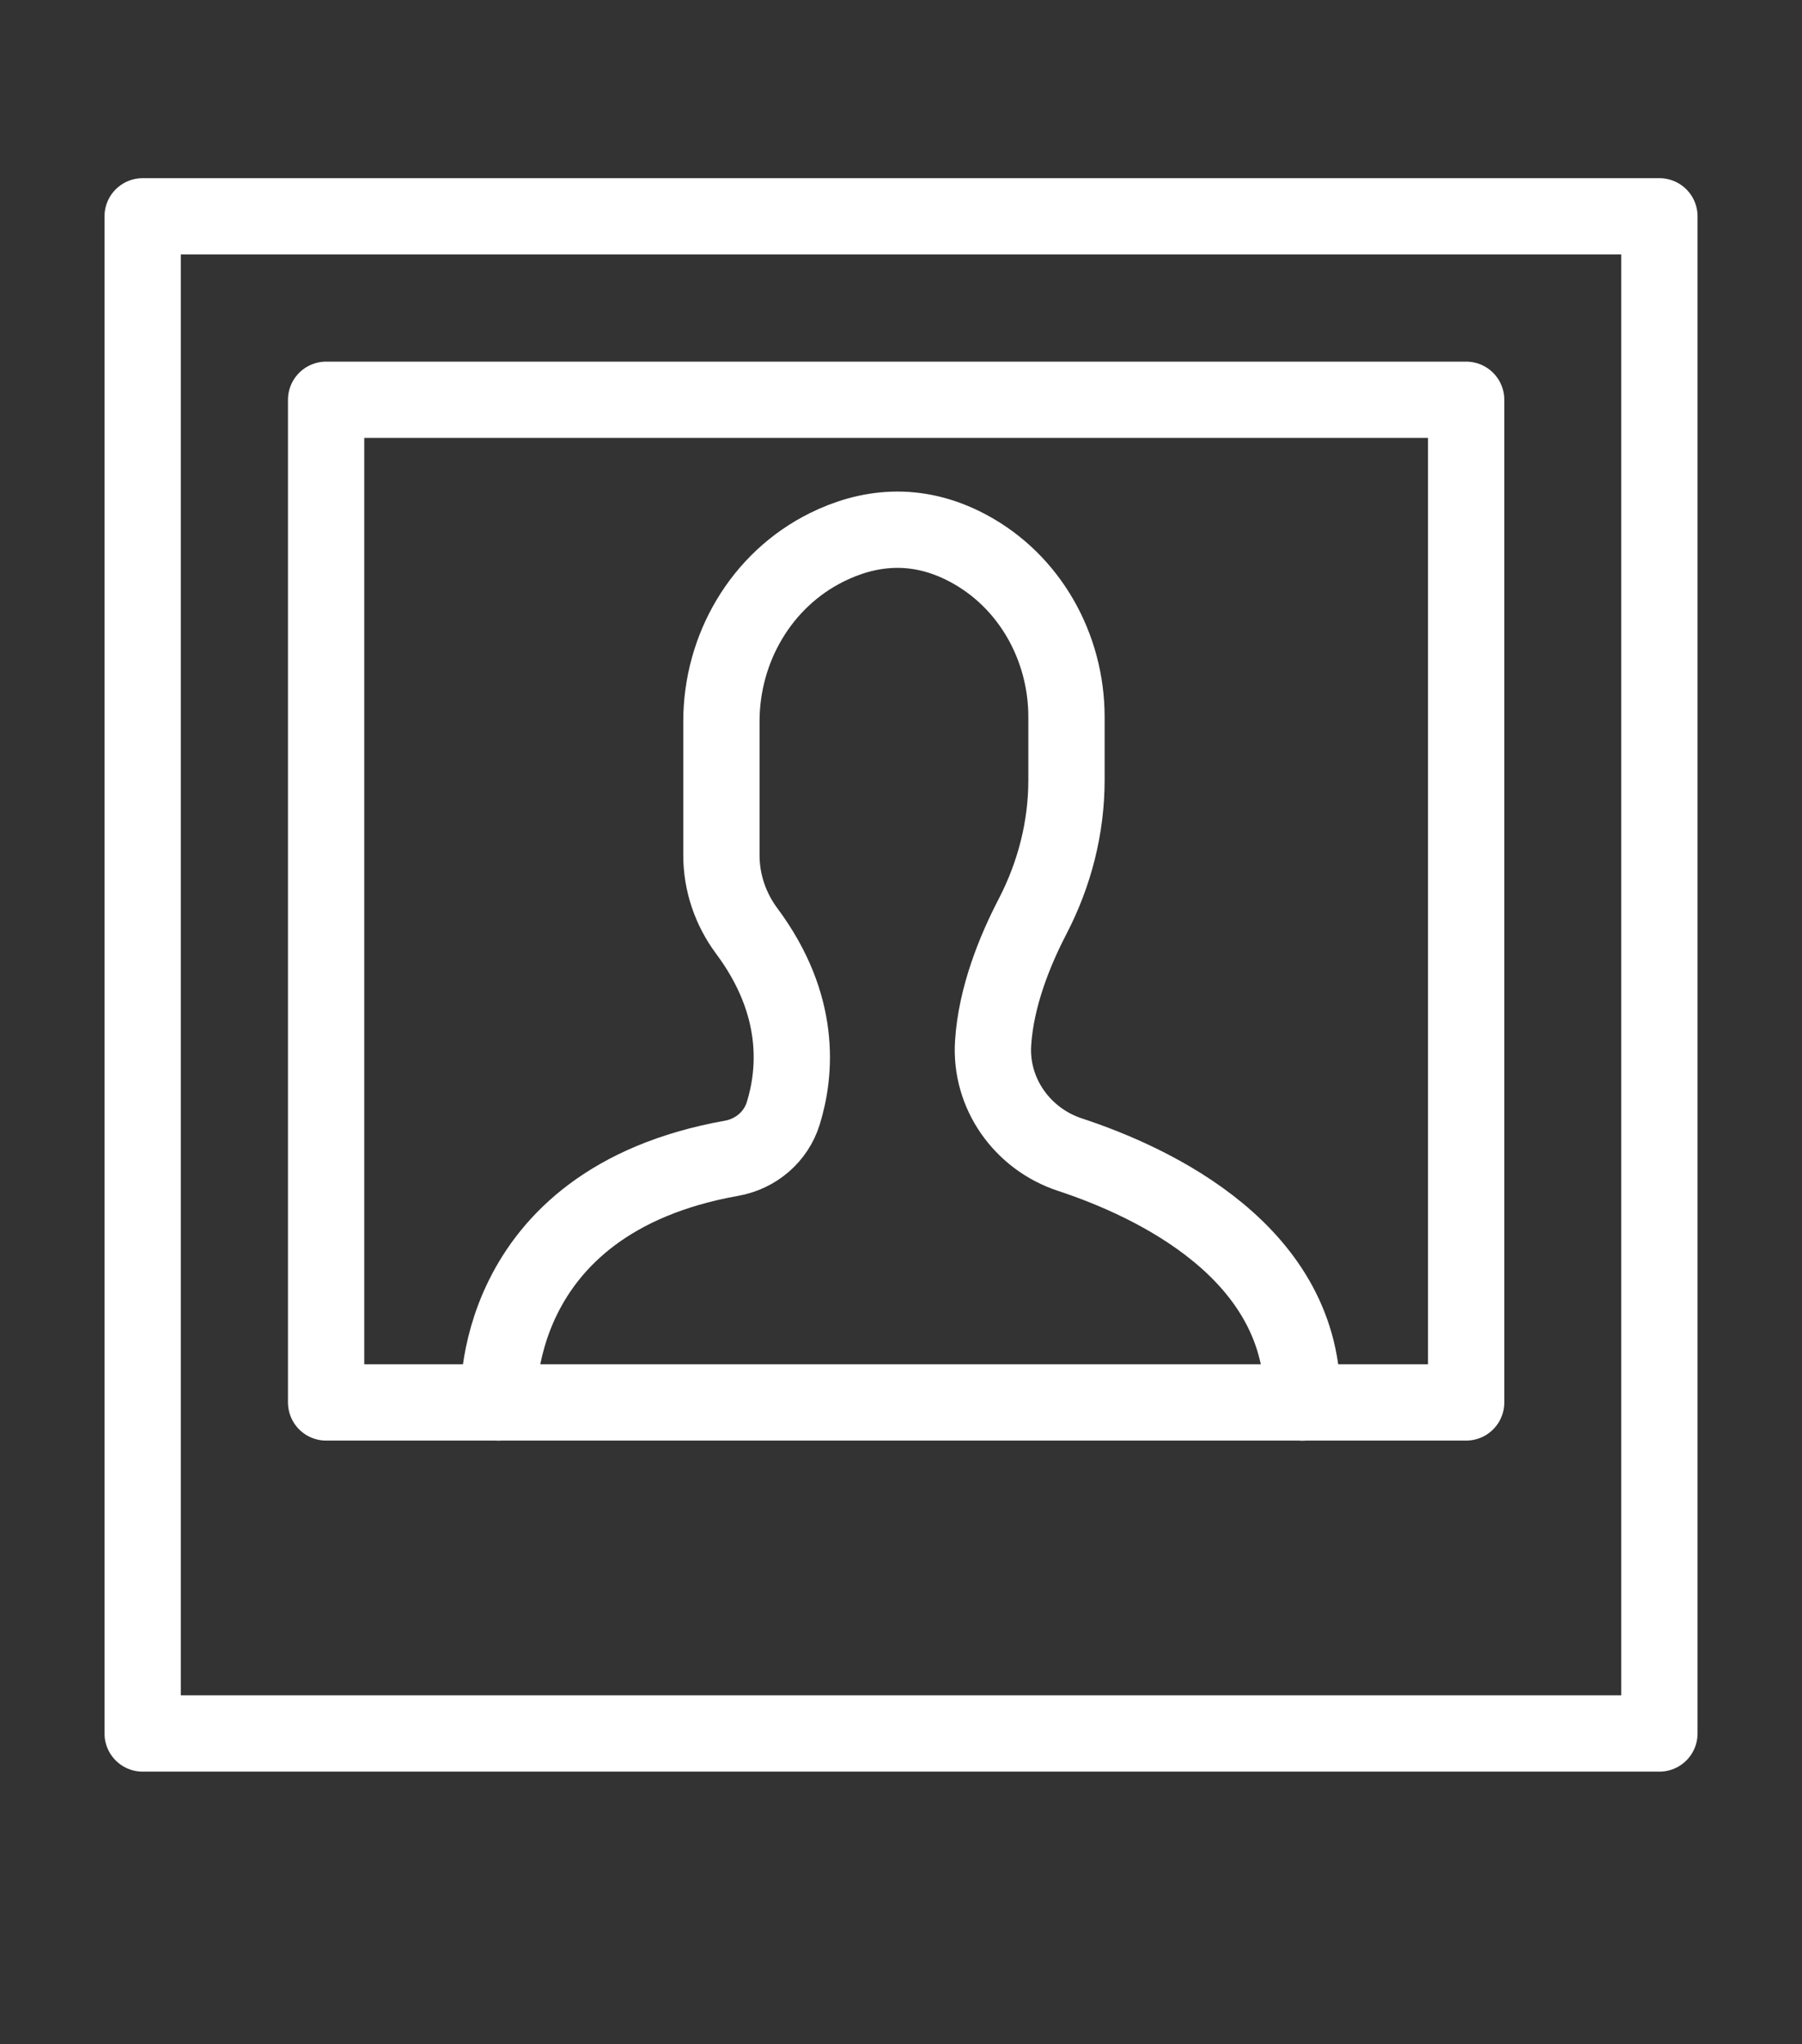
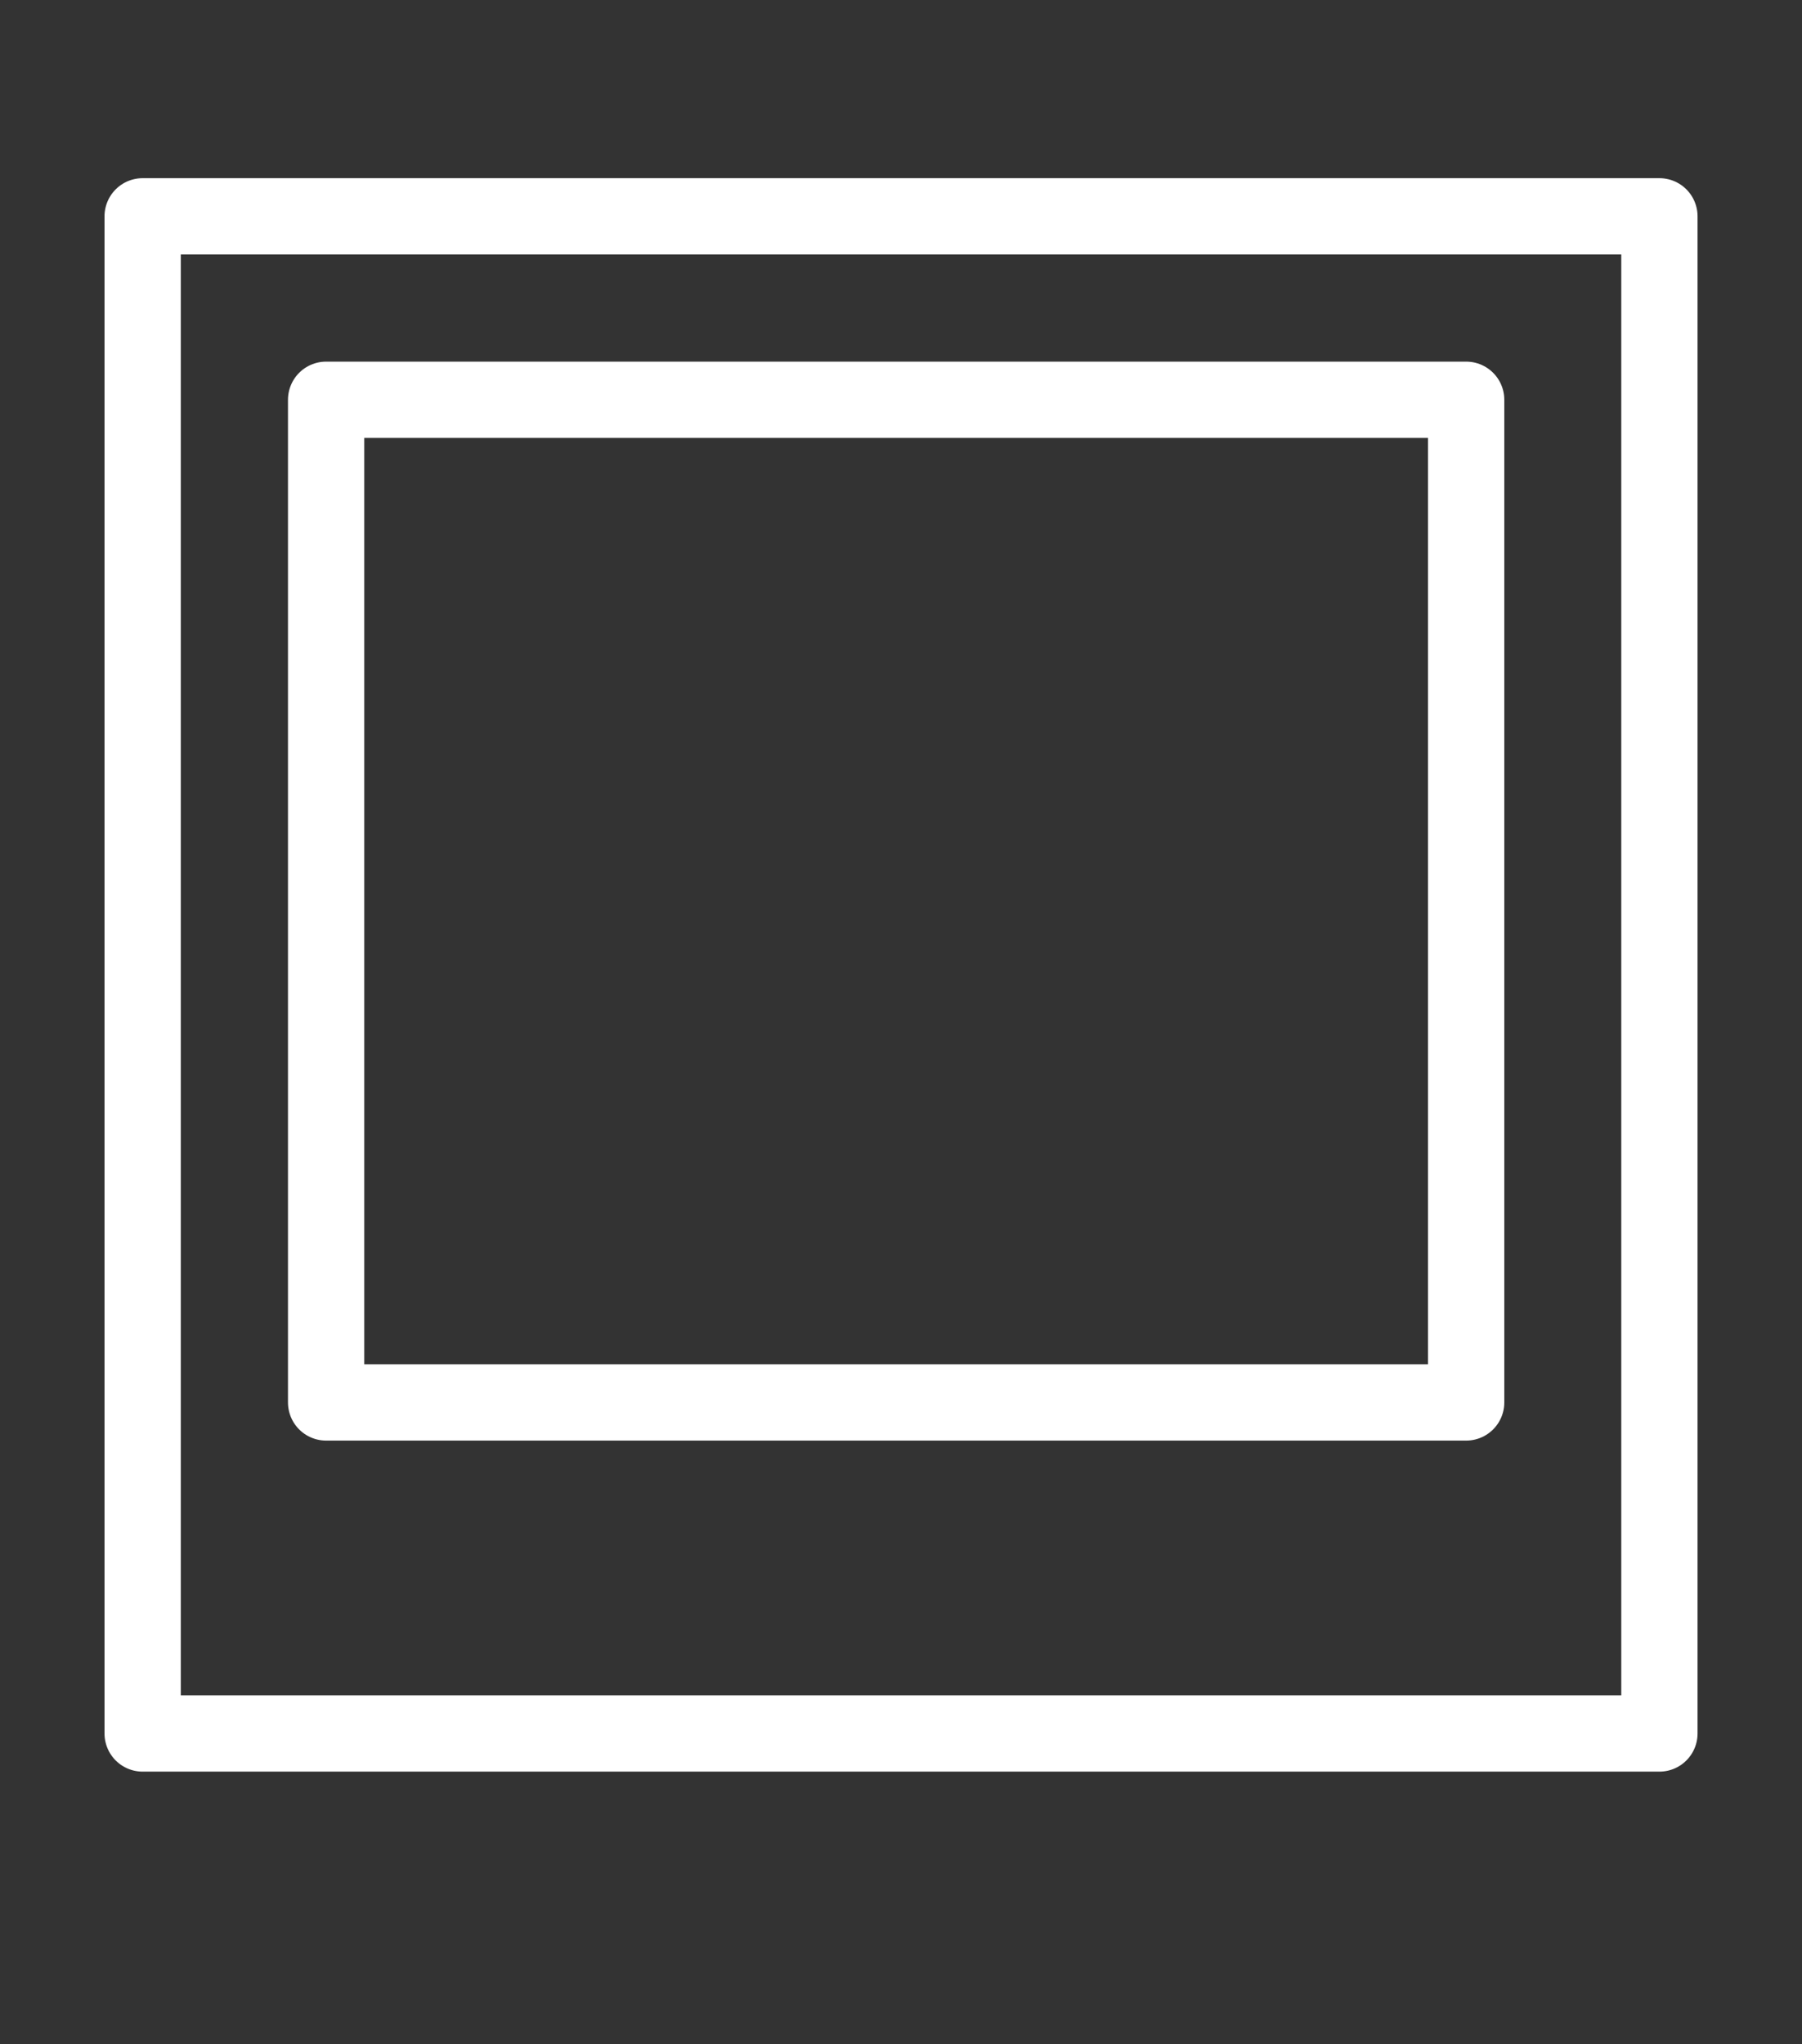
<svg xmlns="http://www.w3.org/2000/svg" viewBox="0 0 283.46 321.46" id="Disseny">
  <rect x="0" y="0" width="283.46" height="321.46" fill="#333333" stroke="none" />
  <defs>
    <style>
      .cls-1 {
        fill: none;
        stroke: #fff;
        stroke-linecap: round;
        stroke-linejoin: round;
        stroke-width: 12px;
      }
    </style>
  </defs>
  <rect height="238.59" width="238.59" y="34.02" x="22.44" class="cls-1" />
  <rect height="157.68" width="179.33" y="62.87" x="51.3" class="cls-1" />
-   <path d="M78.44,220.56s-1.89-31.55,36.65-38.41c3.81-.68,6.98-3.37,8.12-7.07,1.99-6.41,2.93-17.02-5.74-28.66-2.57-3.45-3.99-7.62-3.99-11.92v-21.05c0-11.5,6.27-22.27,16.58-27.38,6.28-3.11,13.94-4.28,22.23.15,9.69,5.17,15.47,15.54,15.47,26.52v9.95c0,7.48-1.89,14.81-5.34,21.45-2.8,5.39-5.74,12.63-6.2,19.9-.51,7.9,4.56,15.06,12.08,17.54,13.01,4.28,37.06,15.41,36.56,38.99" class="cls-1" />
</svg>